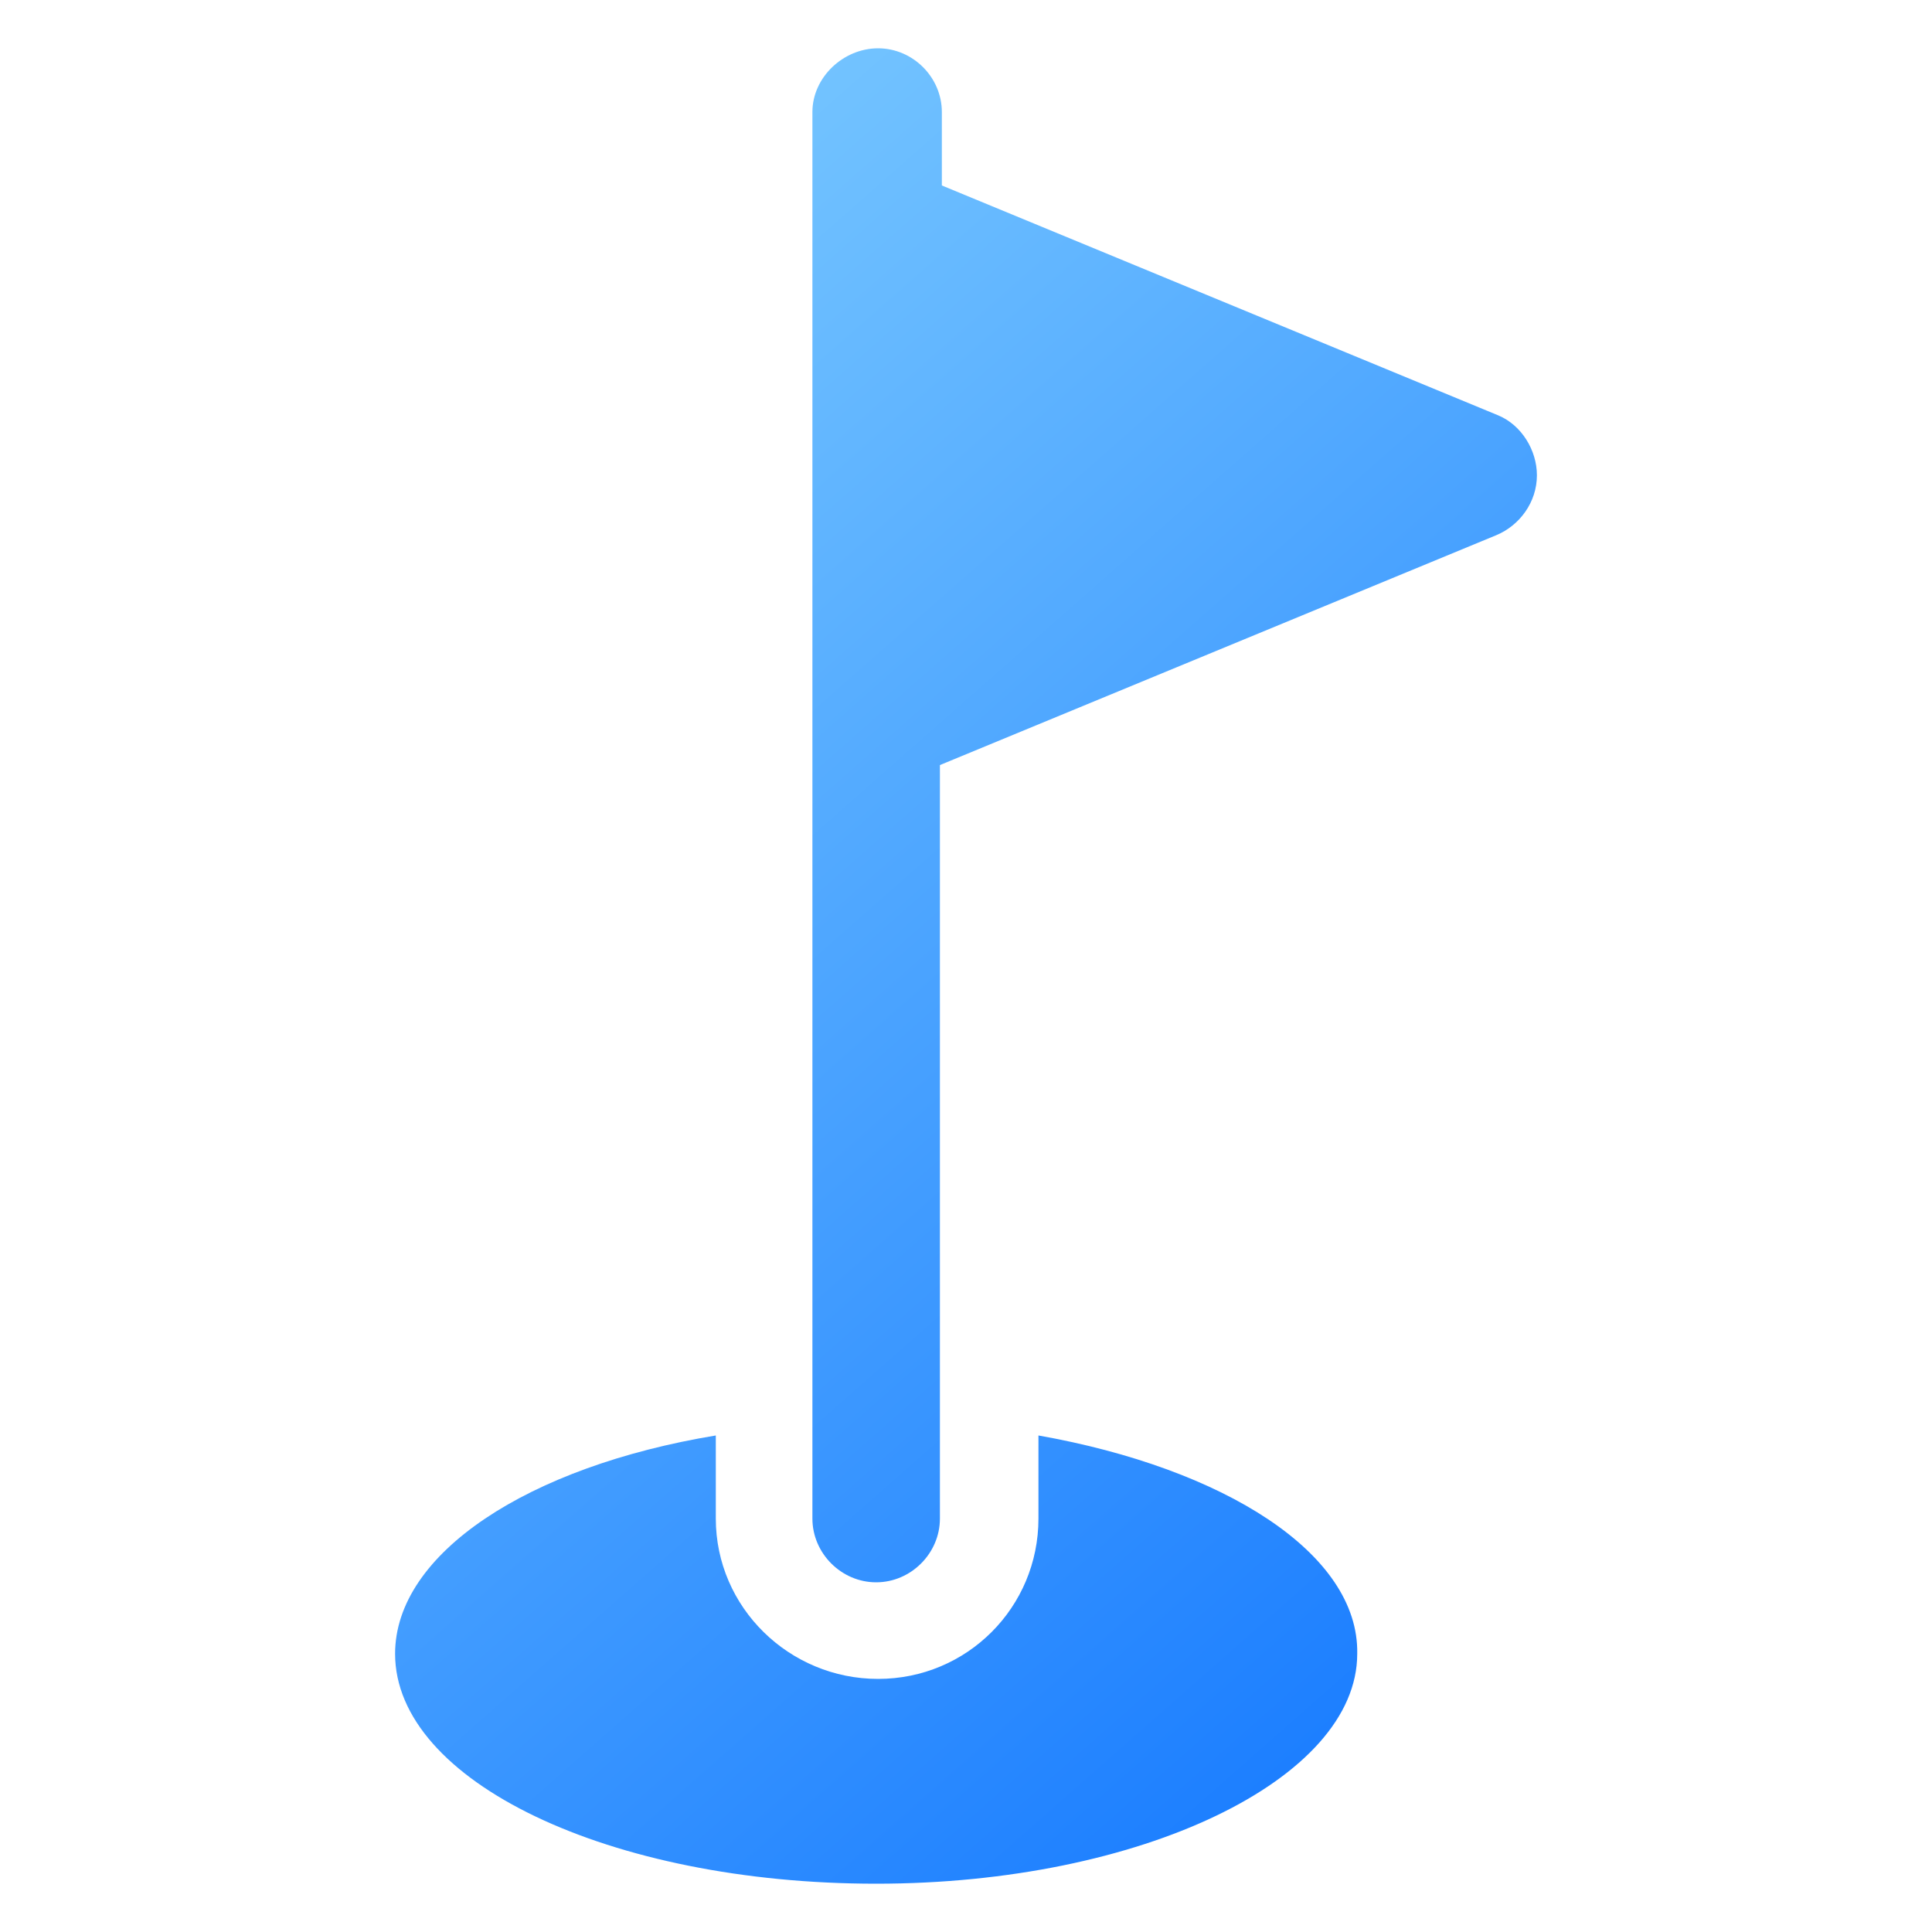
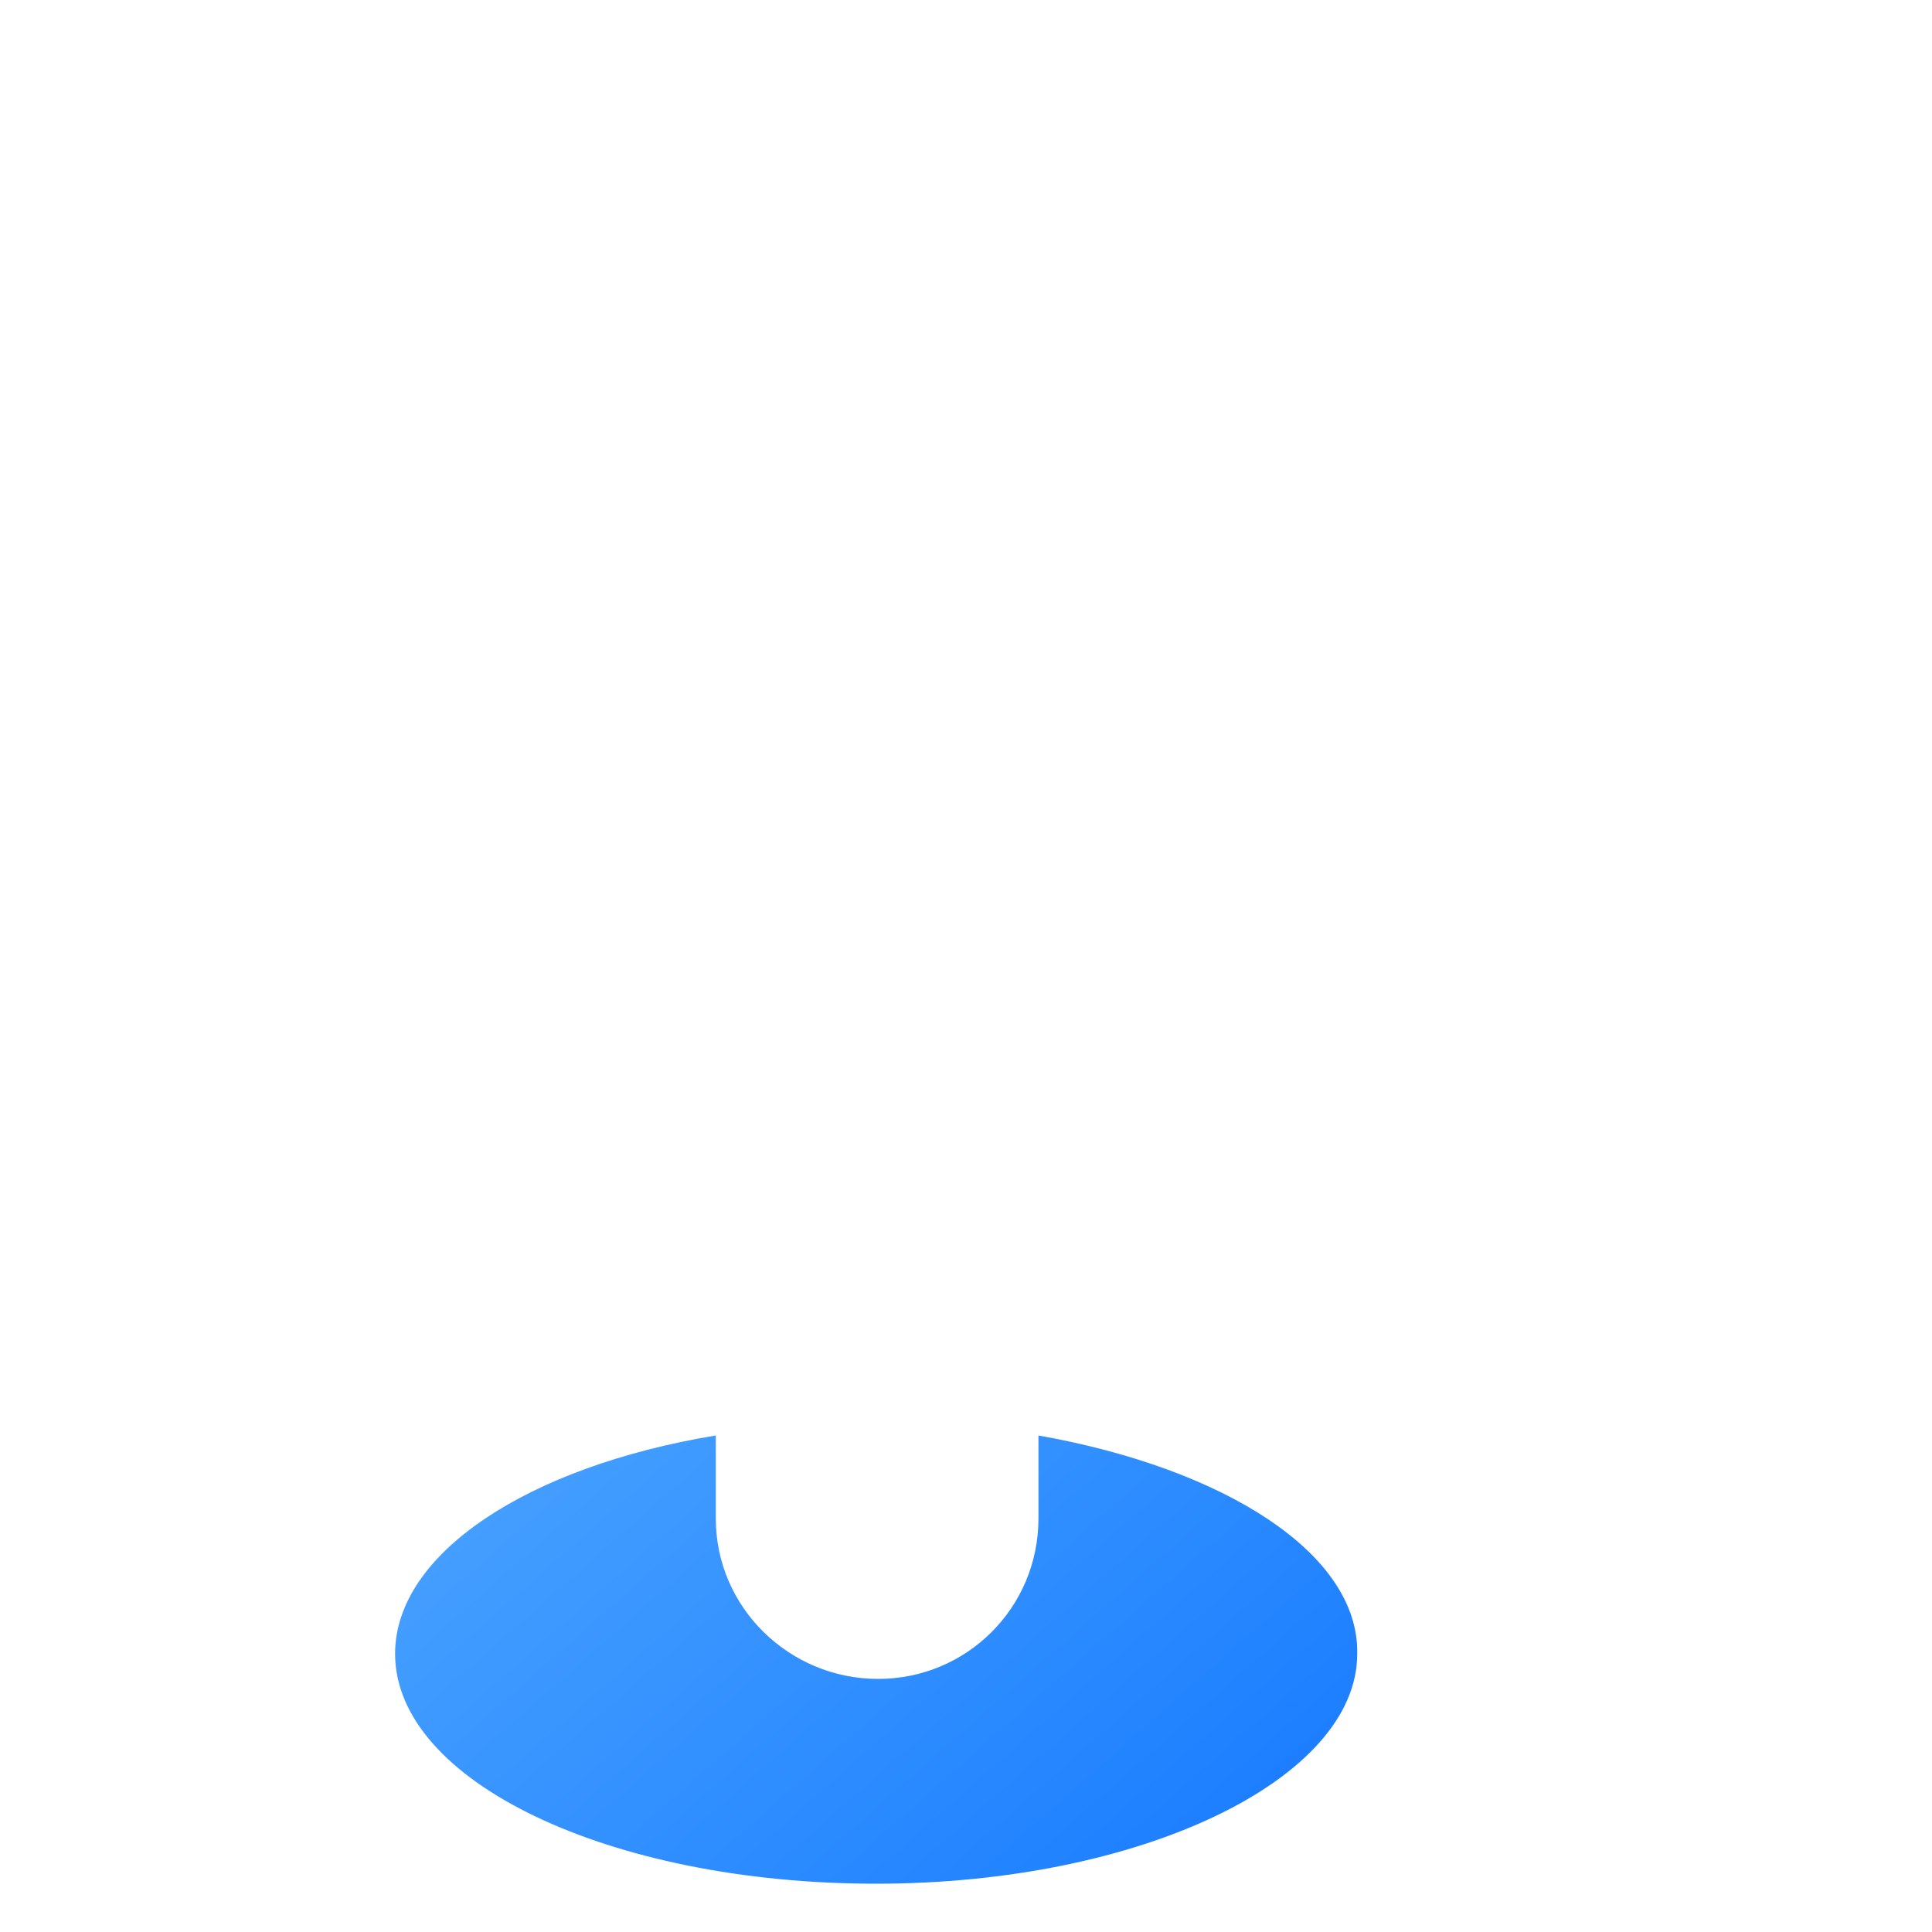
<svg xmlns="http://www.w3.org/2000/svg" width="32" height="32" viewBox="0 0 32 32" fill="none">
  <path d="M17.2 23.776V25.152C17.2 26.624 16.016 27.808 14.544 27.808C13.072 27.808 11.856 26.624 11.856 25.152V23.776C8.752 24.288 6.544 25.728 6.544 27.392C6.544 29.504 10.096 31.2 14.512 31.2C18.896 31.2 22.48 29.472 22.48 27.392C22.512 25.728 20.272 24.32 17.2 23.776Z" fill="url(#paint0_linear_2258_7101)" />
-   <path d="M24.816 6.88L15.6 3.072V1.856C15.6 1.28 15.12 0.8 14.544 0.8C13.968 0.8 13.456 1.28 13.456 1.856V25.152C13.456 25.728 13.936 26.208 14.512 26.208C15.088 26.208 15.568 25.728 15.568 25.152V12.672L24.784 8.864C25.168 8.704 25.456 8.32 25.456 7.872C25.456 7.456 25.2 7.04 24.816 6.88Z" fill="url(#paint1_linear_2258_7101)" />
  <defs>
    <linearGradient id="paint0_linear_2258_7101" x1="-6.368" y1="3.697" x2="21.028" y2="34.776" gradientUnits="userSpaceOnUse">
      <stop stop-color="#97E0FF" />
      <stop offset="1" stop-color="#1075FF" />
    </linearGradient>
    <linearGradient id="paint1_linear_2258_7101" x1="1.812" y1="-3.514" x2="29.208" y2="27.565" gradientUnits="userSpaceOnUse">
      <stop stop-color="#97E0FF" />
      <stop offset="1" stop-color="#1075FF" />
    </linearGradient>
  </defs>
</svg>